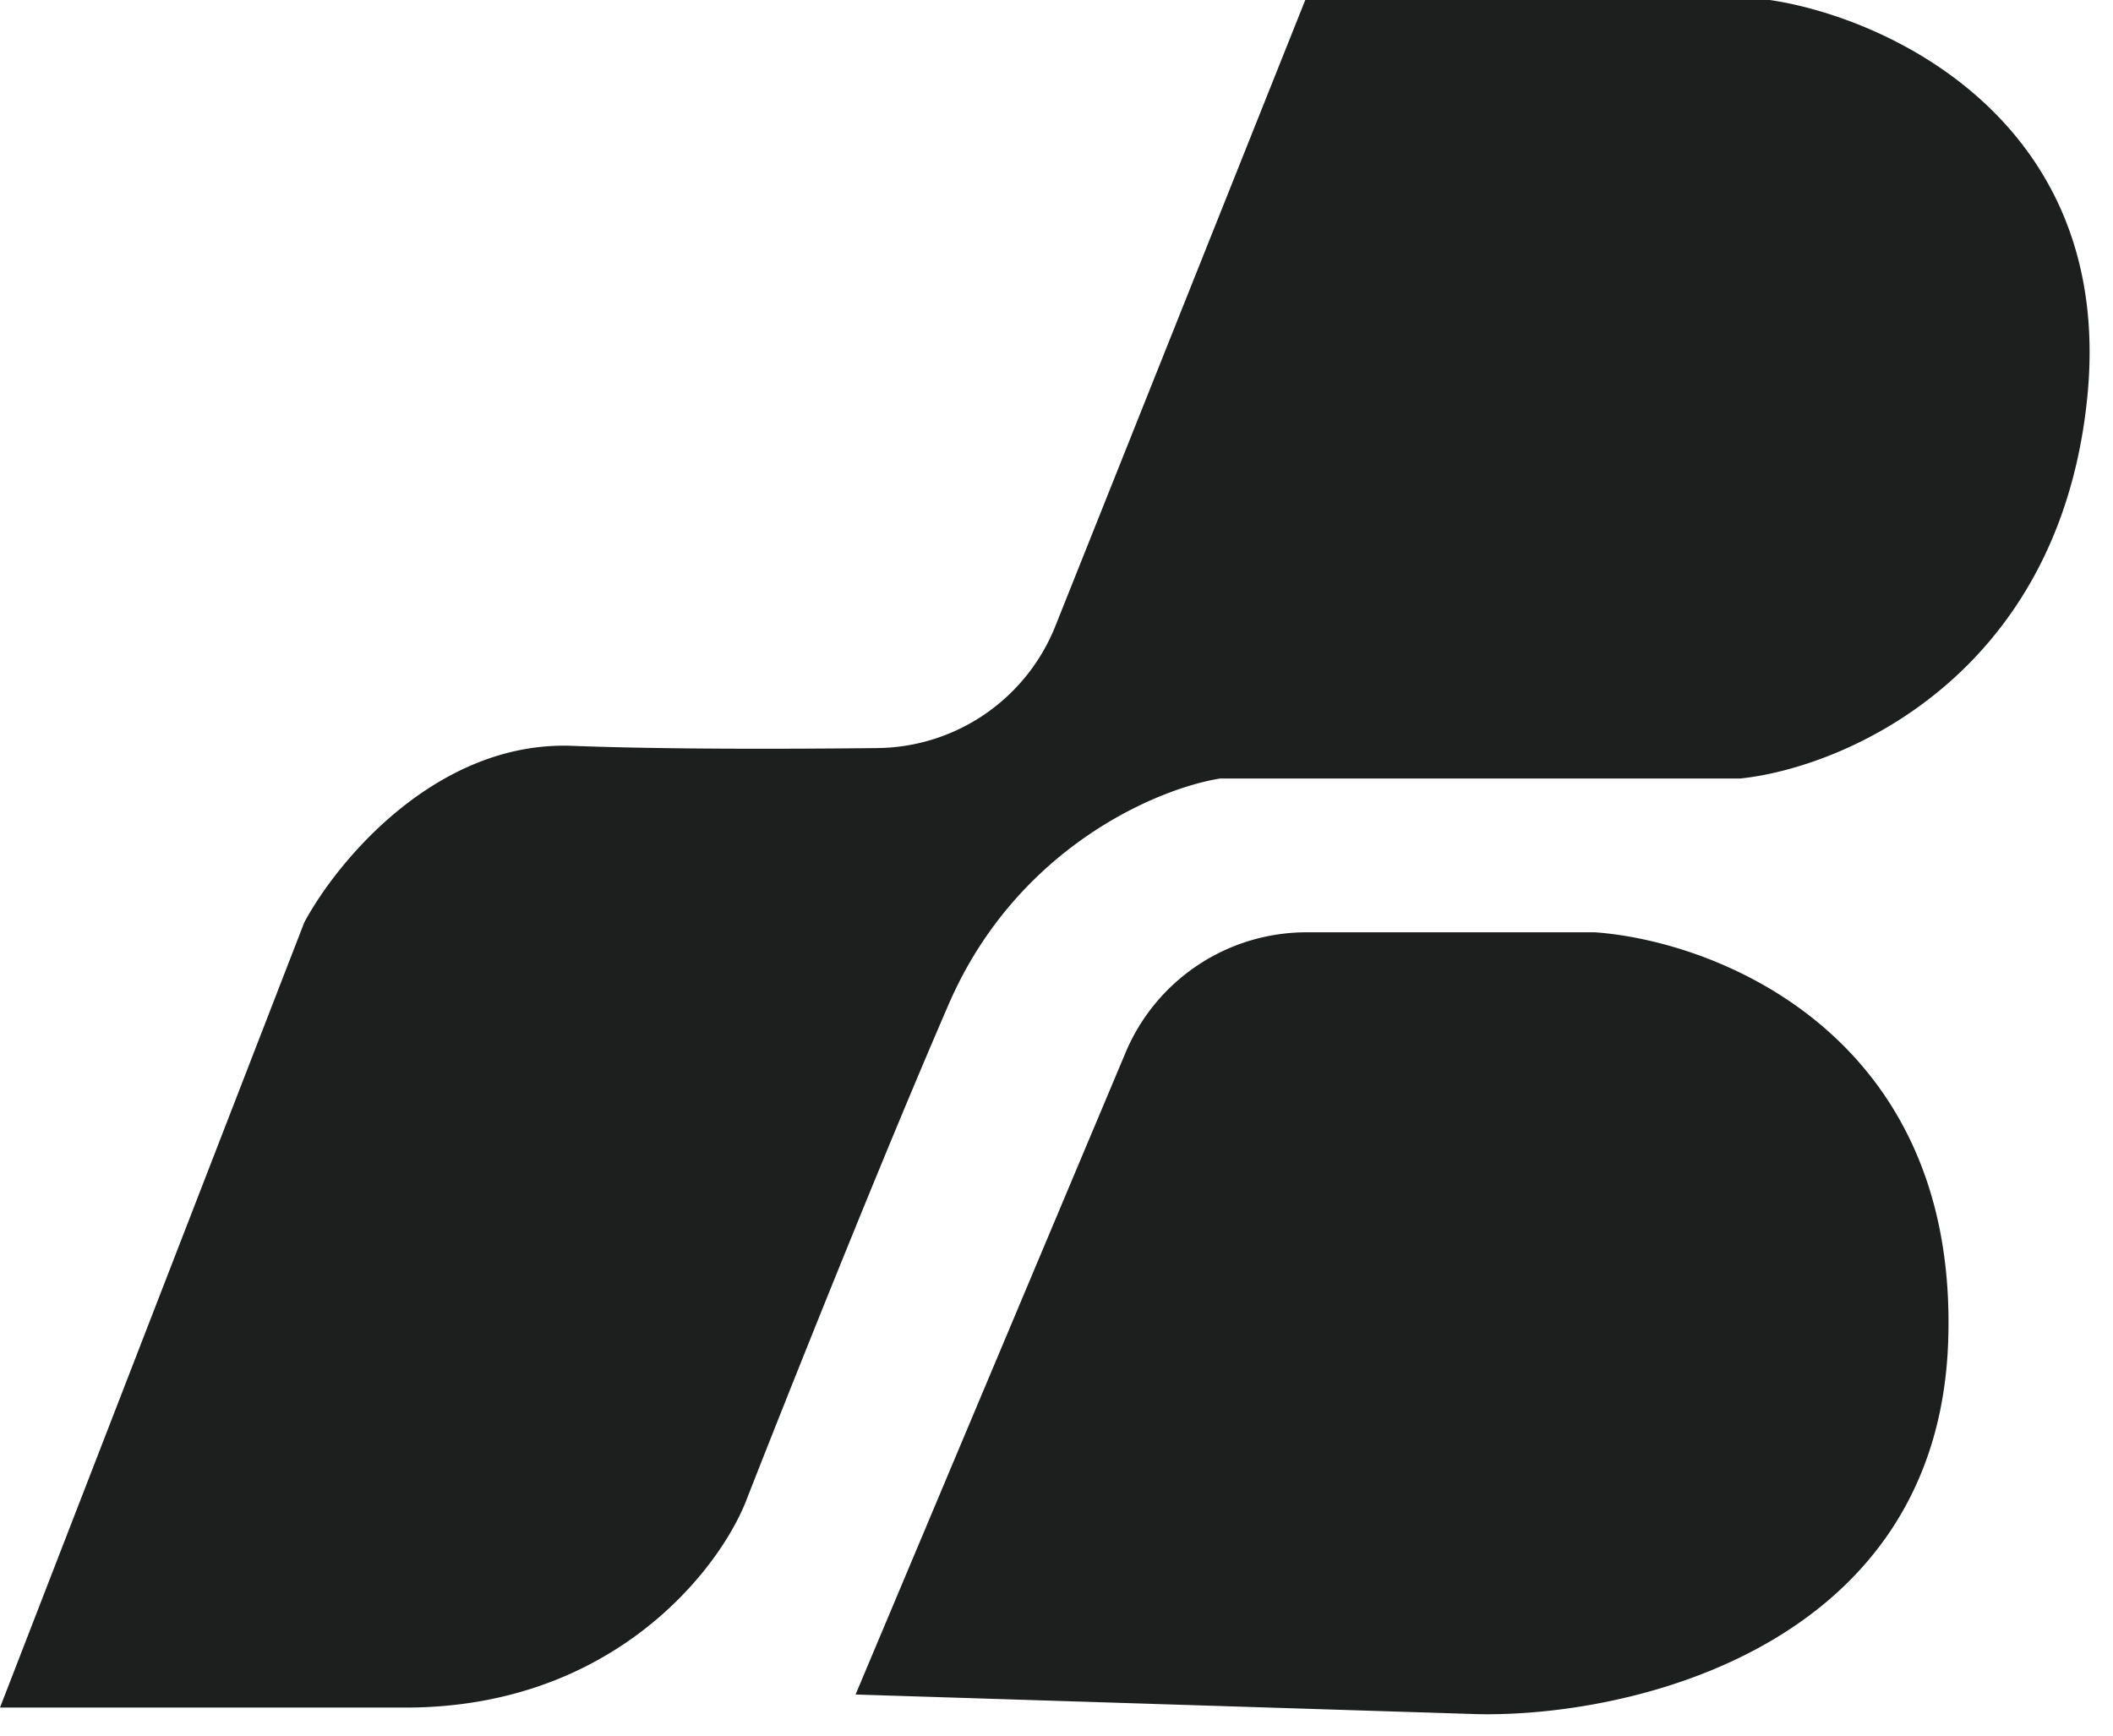
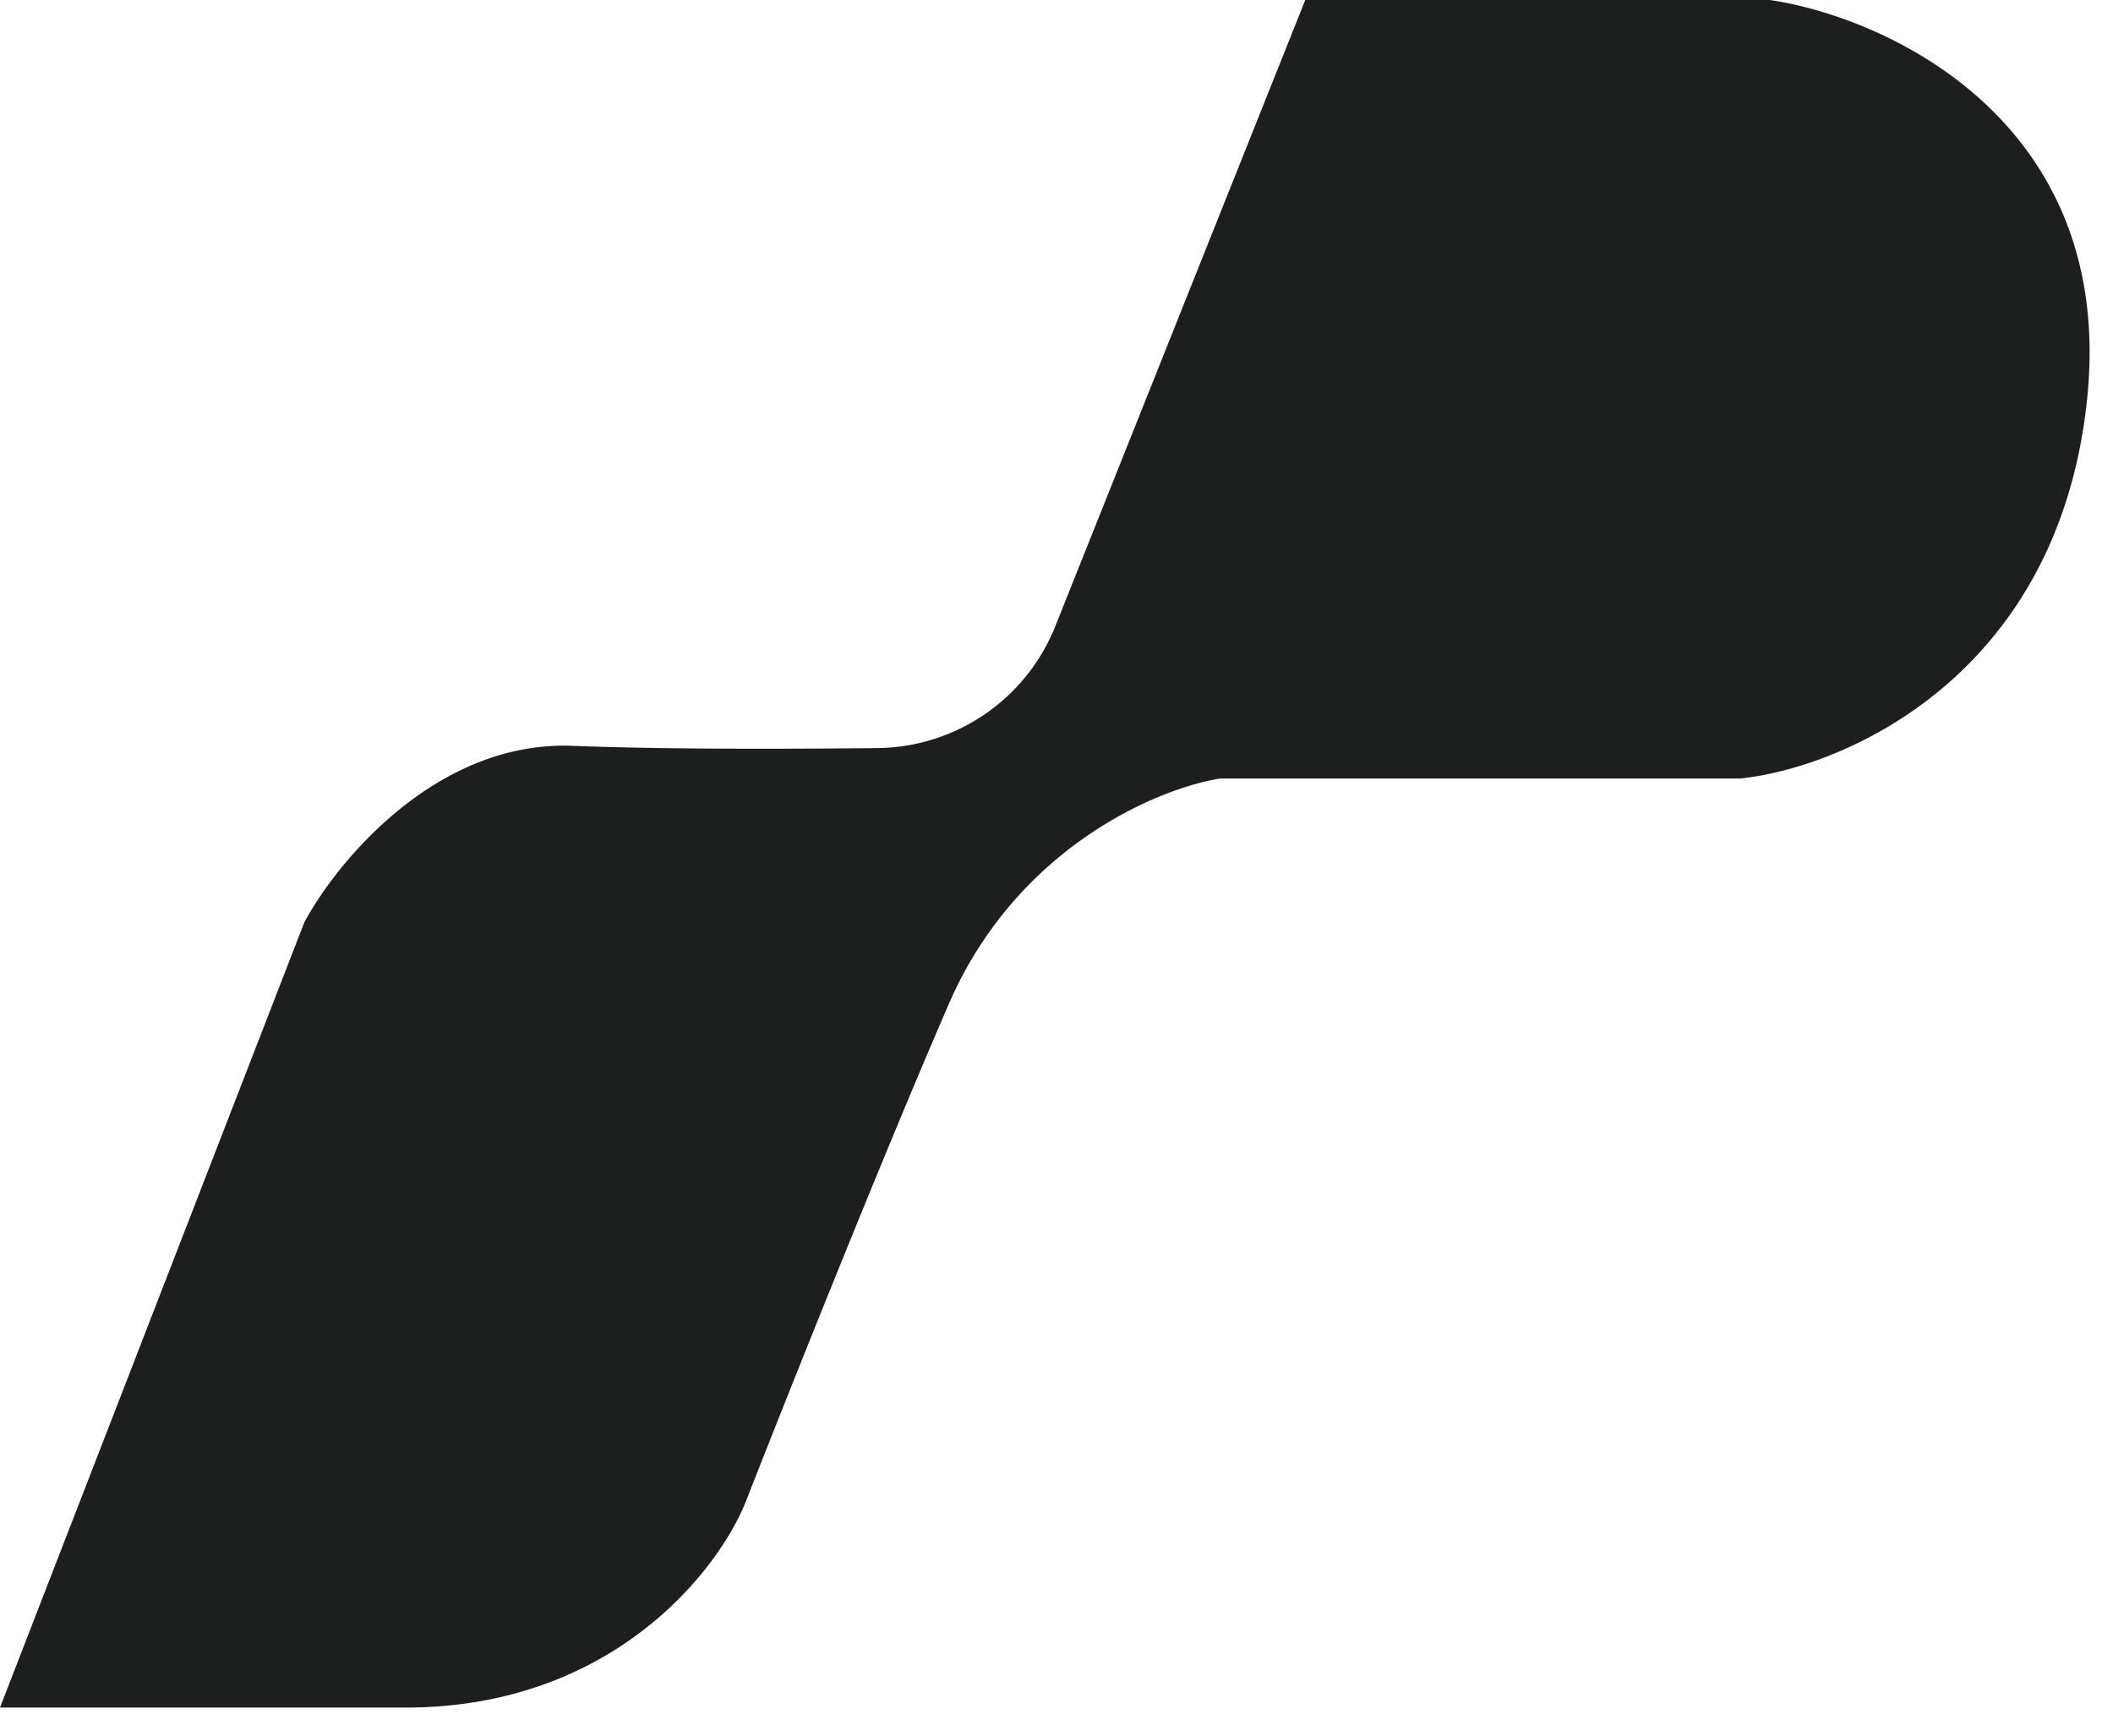
<svg xmlns="http://www.w3.org/2000/svg" width="56" height="46" fill="none">
-   <path fill="#1D1F1E" d="m22.675 44.91 7.157-17.016a5.202 5.202 0 0 1 4.795-3.185h7.642c3.237.231 9.64 2.723 9.363 10.838-.277 8.115-8.438 9.97-12.484 9.883l-16.473-.52z" />
  <path fill="#1D1F1E" d="M8.063 24.45 0 45.256h10.75c5.48 0 8.295-3.641 9.017-5.462 1.04-2.659 3.572-9.017 5.376-13.178 1.803-4.162 5.549-5.723 7.196-5.983h13.785c2.745-.289 8.427-2.705 9.19-10.057C56.077 3.225 50.025.462 46.904 0H34.593l-6.618 16.58a5.134 5.134 0 0 1-4.702 3.246c-2.58.029-5.758.032-8.1-.059-3.607-.138-6.243 3.064-7.11 4.682z" />
</svg>